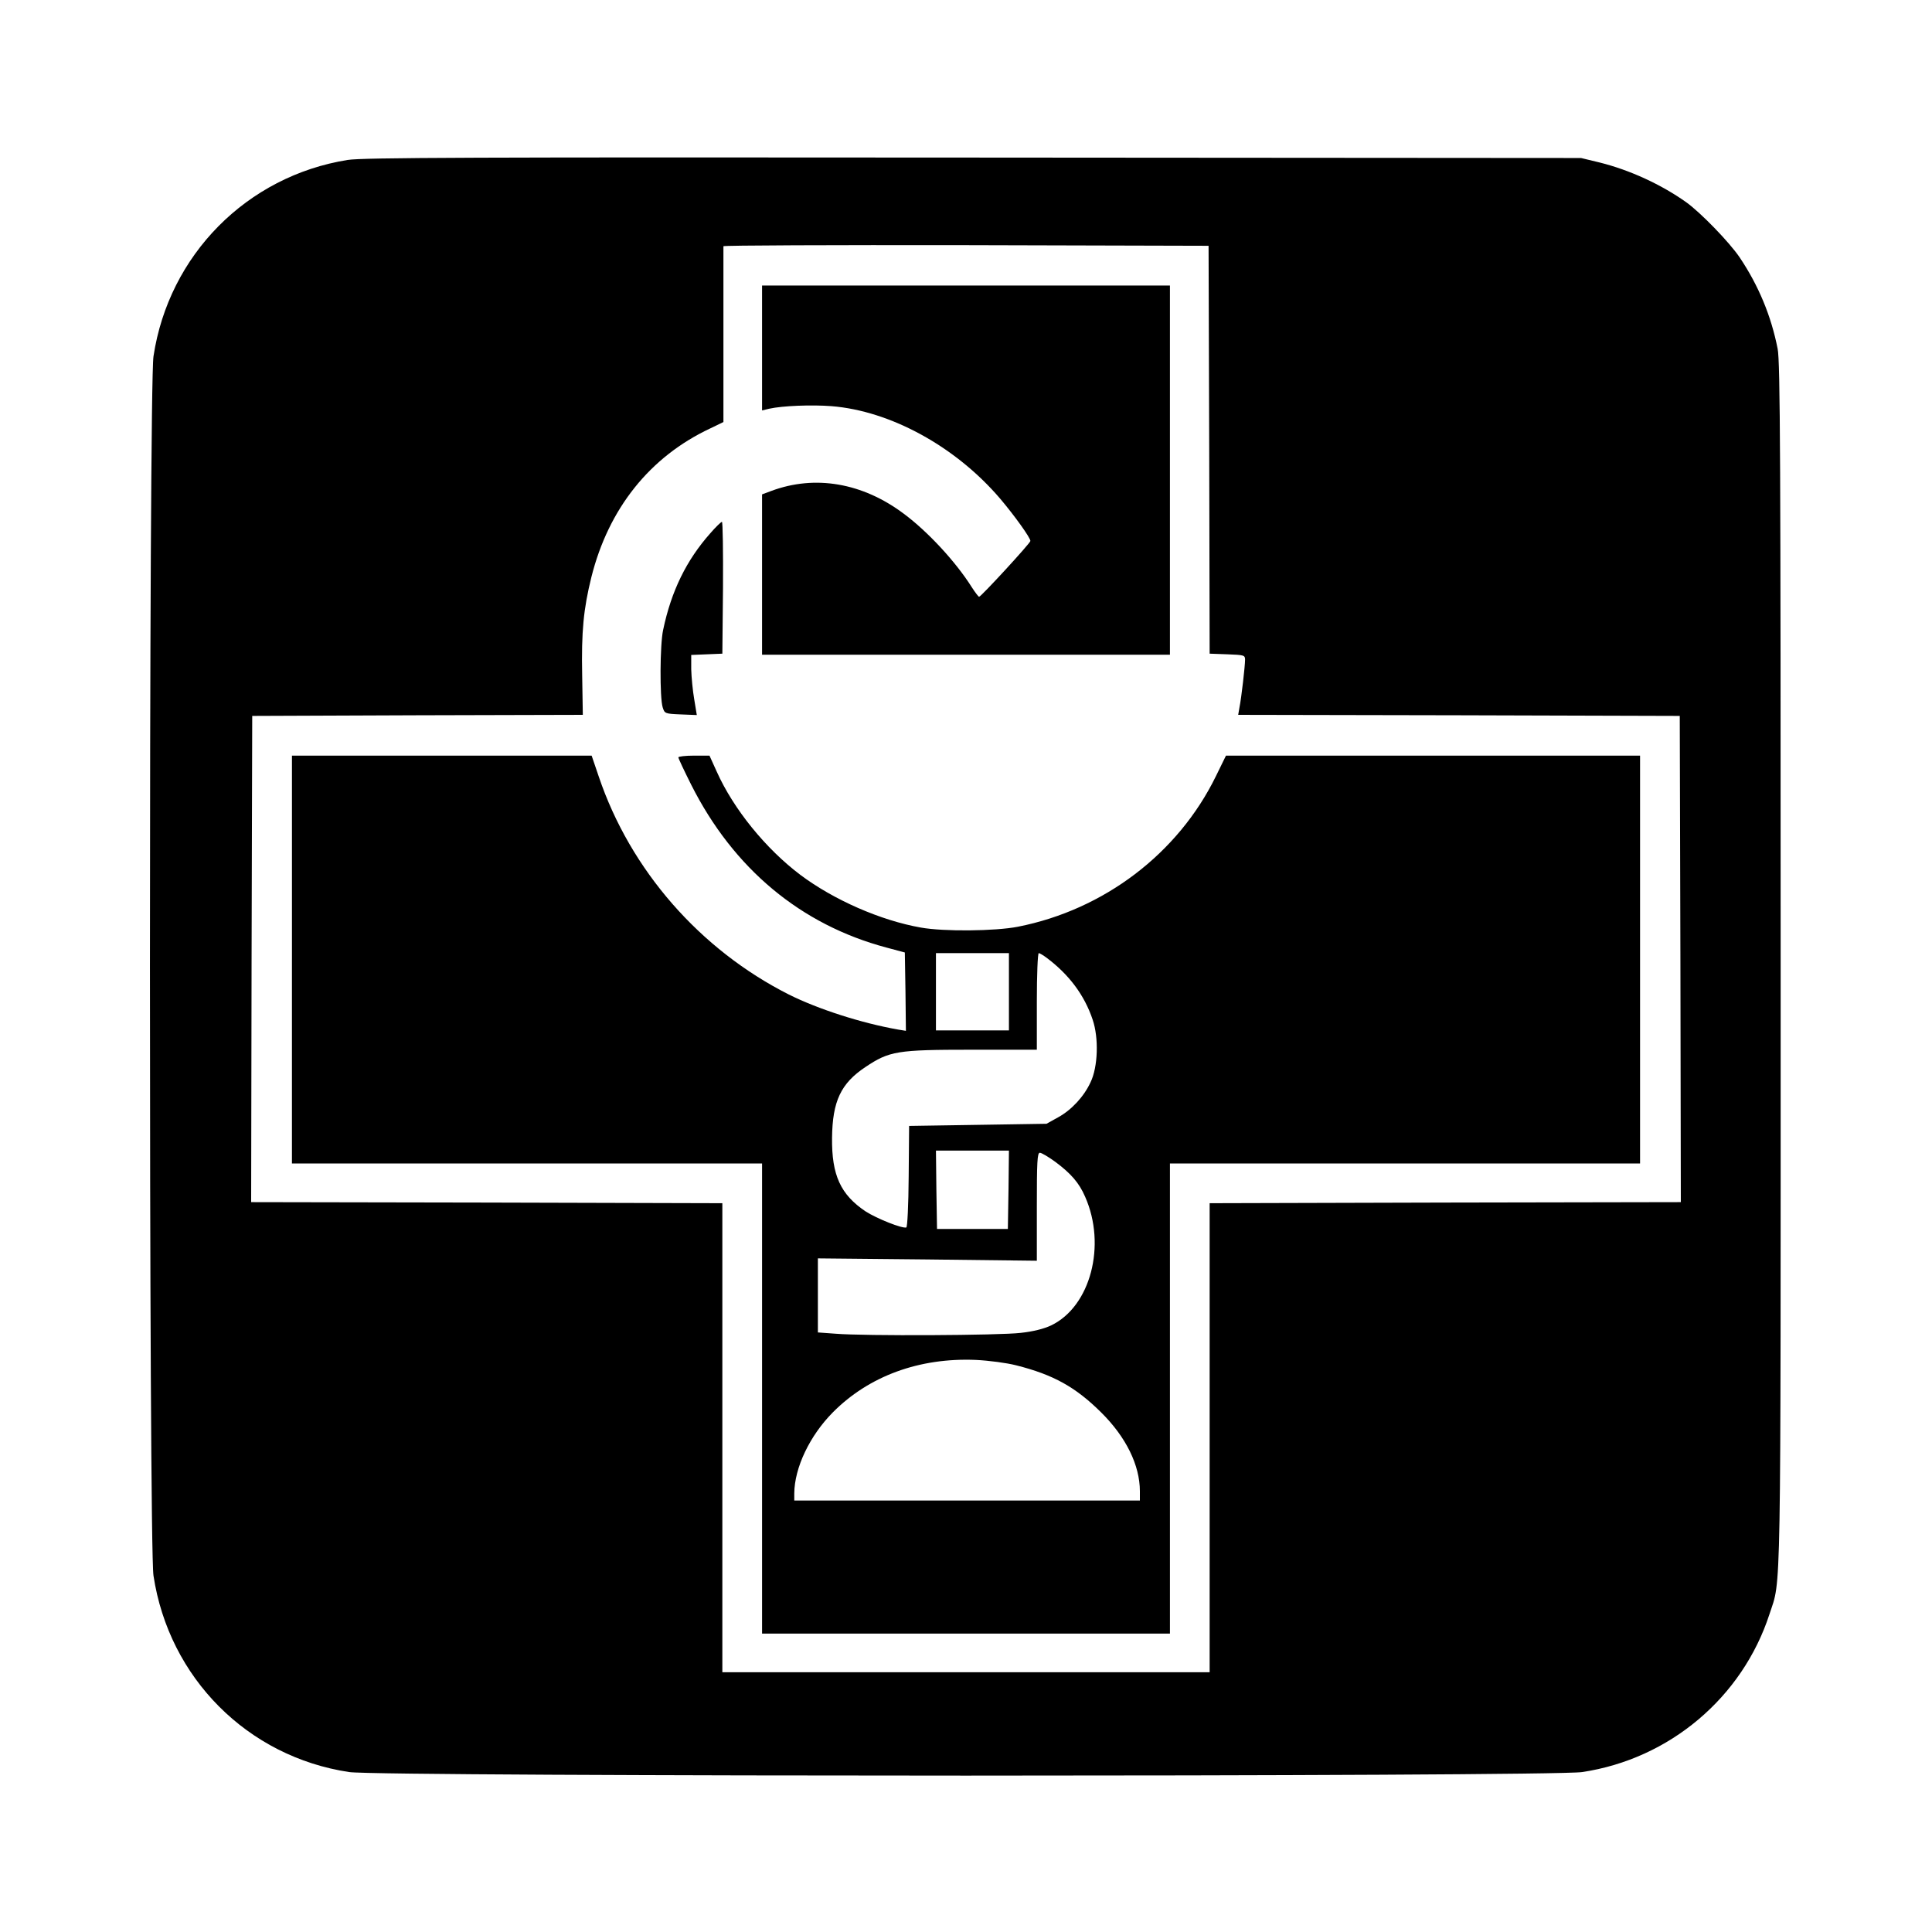
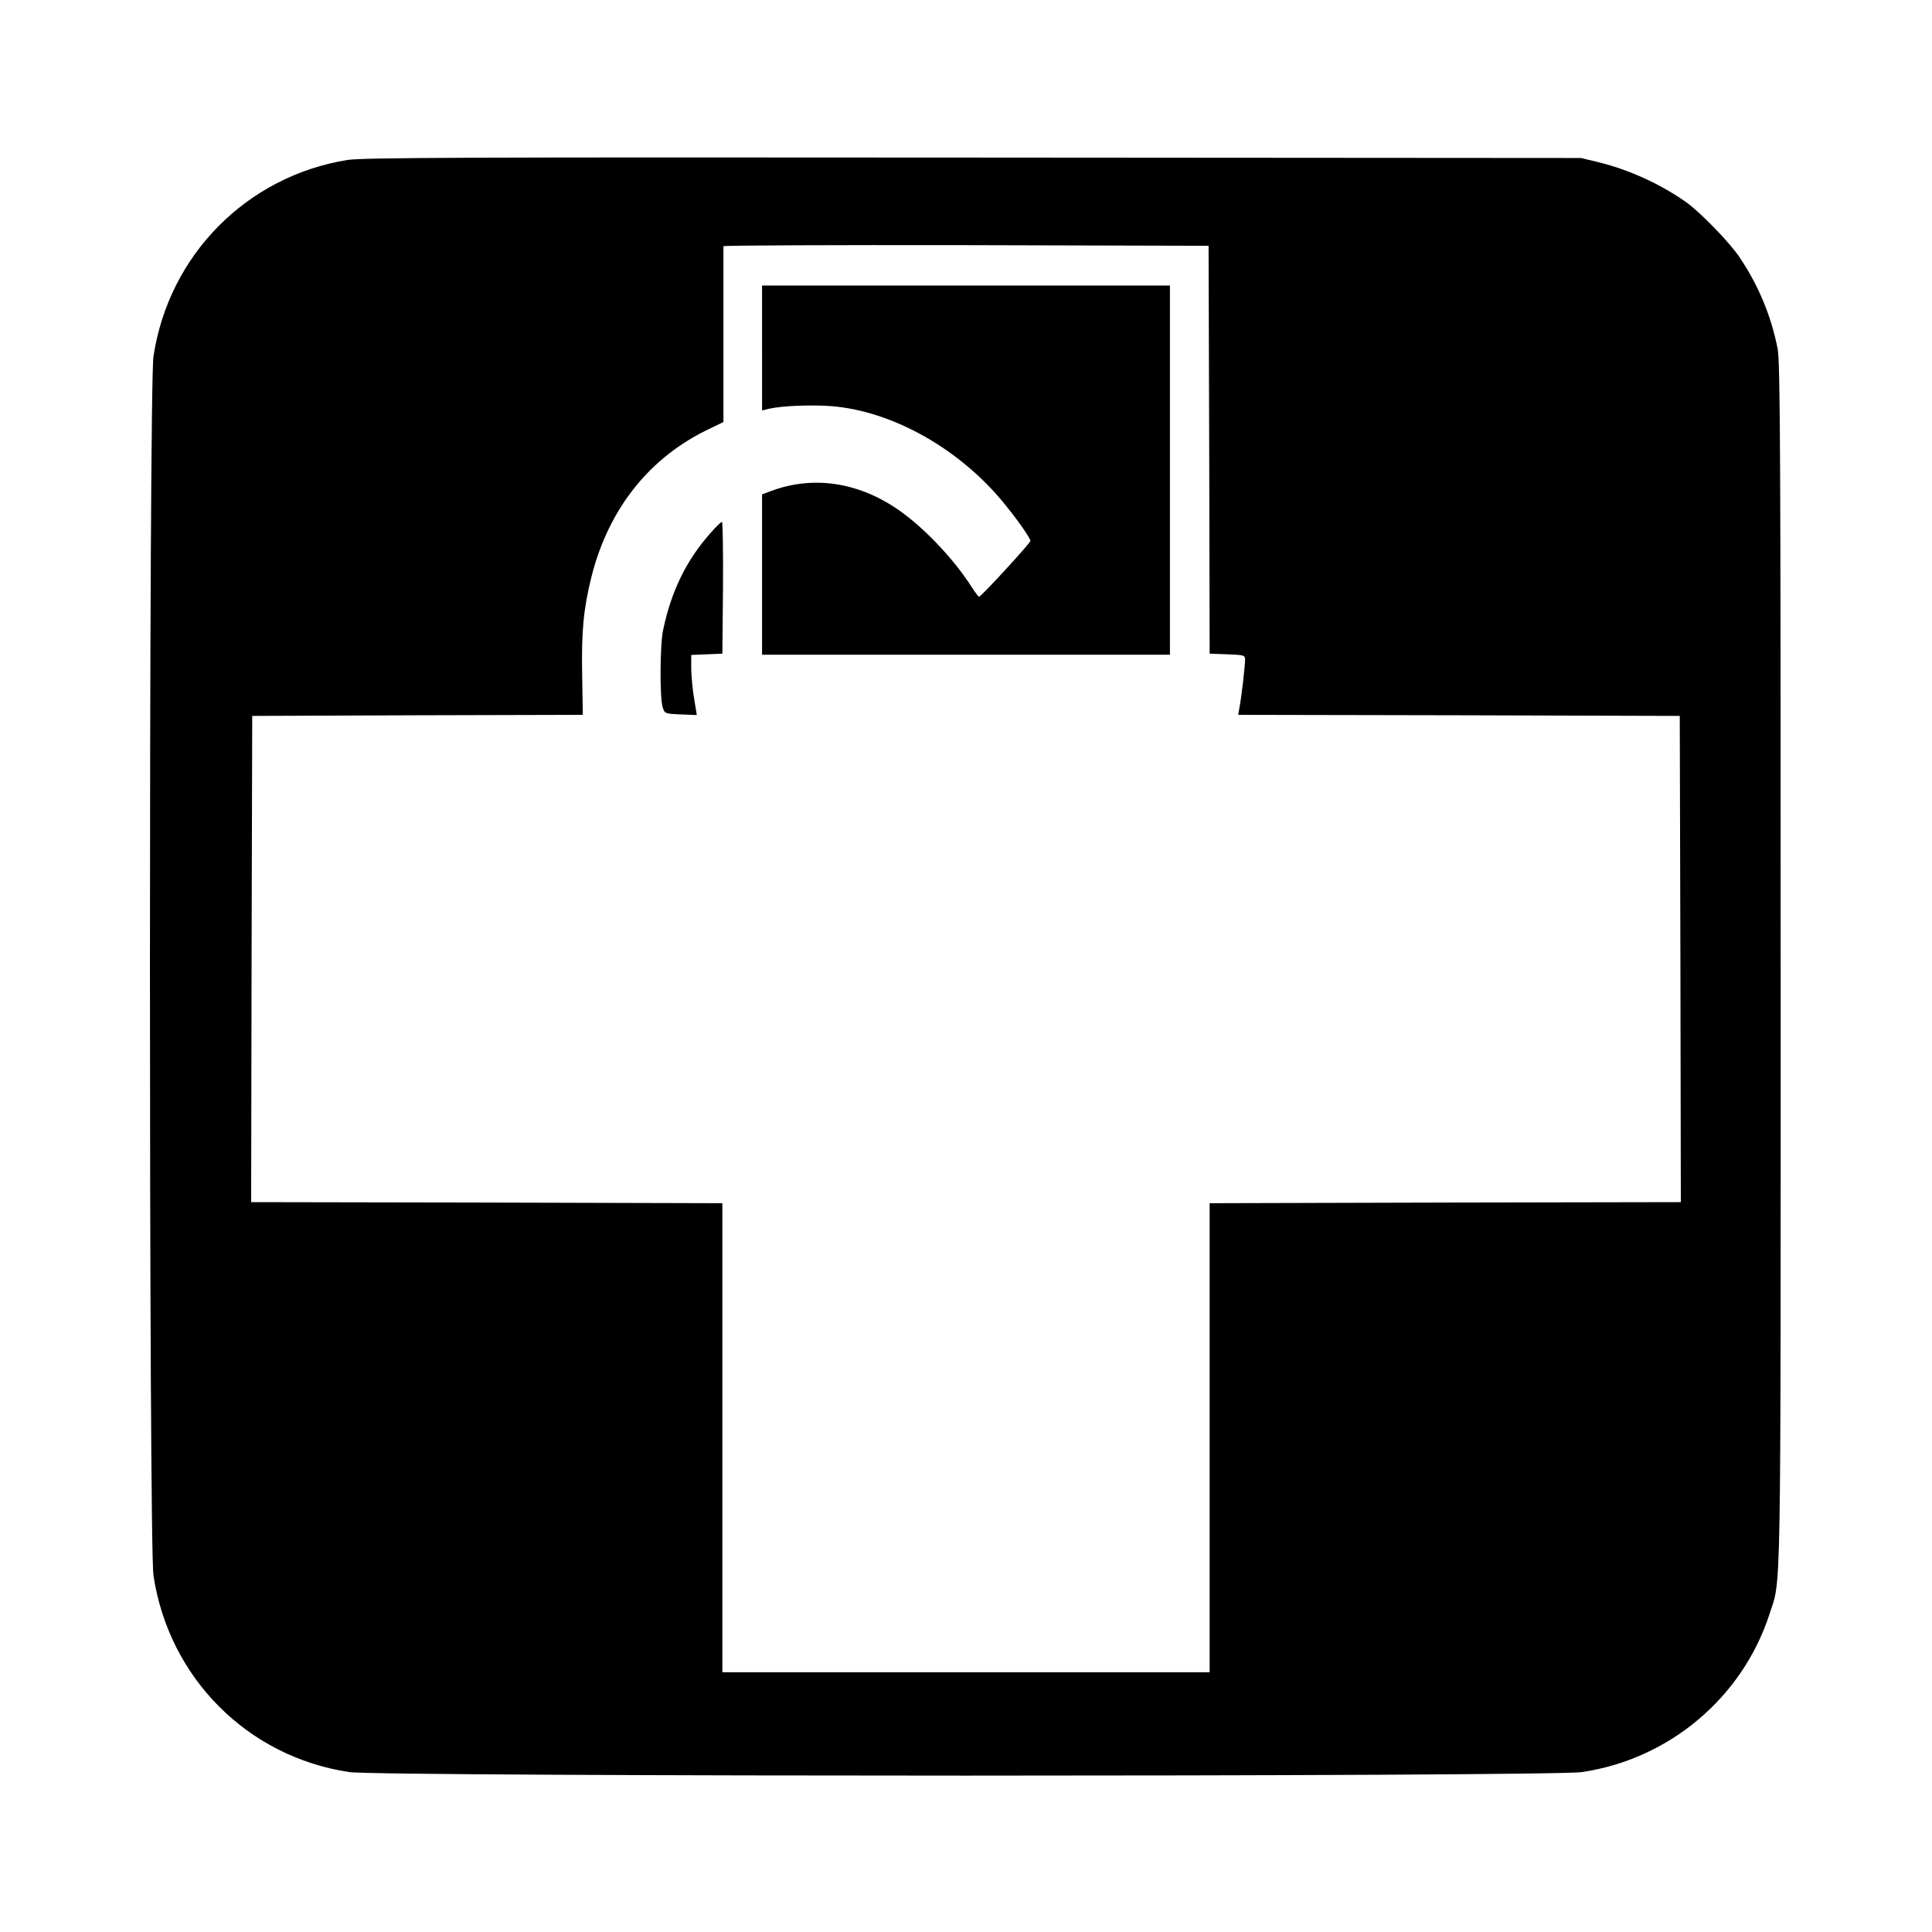
<svg xmlns="http://www.w3.org/2000/svg" version="1.0" width="900pt" height="900pt" viewBox="0 0 900 900" preserveAspectRatio="xMidYMid meet">
  <g transform="translate(0,900) scale(0.1,-0.1)" fill="#000000" stroke="none">
    <path d="M1620 8255 c-470 -75 -834 -443 -905 -915 -22 -143 -22 -5537 0 -5680 72 -476 438 -844 912 -915 146 -22 5599 -22 5743 0 408 61 747 348 873 736 55 169 52 -9 52 3019 0 2357 -2 2816 -14 2875 -30 153 -89 295 -177 426 -48 71 -182 209 -249 257 -117 83 -263 150 -403 185 l-87 21 -2830 2 c-2335 2 -2845 0 -2915 -11z m4013 -1350 l2 -950 83 -3 c77 -3 82 -4 82 -25 0 -29 -17 -178 -26 -222 l-6 -35 1028 -2 1029 -3 3 -1132 2 -1133 -1097 -2 -1098 -3 0 -1093 0 -1092 -1135 0 -1135 0 0 1092 0 1093 -1098 3 -1097 2 2 1133 3 1132 770 3 770 2 -3 185 c-4 202 6 308 43 457 80 319 272 560 553 692 l62 30 0 405 c0 223 0 409 0 414 0 4 509 6 1130 5 l1130 -3 3 -950z" />
    <path d="M3550 7379 l0 -291 33 8 c63 14 199 19 290 12 276 -22 580 -189 787 -432 66 -78 140 -181 140 -196 0 -10 -230 -260 -239 -260 -3 0 -19 21 -35 46 -74 117 -203 257 -316 341 -192 144 -413 182 -617 106 l-43 -16 0 -373 0 -374 950 0 950 0 0 860 0 860 -950 0 -950 0 0 -291z" />
    <path d="M3309 6516 c-111 -125 -182 -269 -220 -451 -15 -69 -16 -316 -2 -360 9 -29 11 -30 84 -33 l75 -3 -12 73 c-7 40 -13 103 -14 140 l0 67 73 3 72 3 3 308 c1 169 -1 307 -5 306 -5 -1 -29 -24 -54 -53z" />
-     <path d="M1360 4530 l0 -950 1095 0 1095 0 0 -1095 0 -1095 950 0 950 0 0 1095 0 1095 1095 0 1095 0 0 950 0 950 -964 0 -965 0 -47 -96 c-176 -360 -521 -622 -922 -701 -107 -21 -346 -23 -452 -4 -188 33 -406 129 -561 245 -162 122 -312 307 -390 481 l-34 75 -72 0 c-40 0 -73 -4 -73 -8 0 -5 27 -62 60 -128 197 -391 511 -652 909 -758 l86 -23 3 -183 2 -182 -37 6 c-170 30 -372 95 -508 163 -414 209 -739 580 -886 1016 l-33 97 -698 0 -698 0 0 -950z m3340 -150 l0 -180 -170 0 -170 0 0 180 0 180 170 0 170 0 0 -180z m176 158 c104 -78 176 -174 214 -288 29 -85 25 -220 -10 -292 -31 -67 -89 -129 -151 -163 l-54 -30 -320 -5 -320 -5 -2 -235 c-1 -136 -6 -236 -11 -238 -19 -6 -137 41 -190 75 -116 78 -158 168 -156 343 2 170 41 253 155 329 112 75 148 81 495 81 l304 0 0 225 c0 124 4 225 9 225 4 0 21 -10 37 -22z m-178 -1080 l-3 -183 -165 0 -165 0 -3 183 -2 182 170 0 170 0 -2 -182z m219 129 c72 -54 110 -97 138 -162 100 -226 25 -511 -158 -599 -33 -16 -85 -29 -142 -35 -98 -12 -729 -15 -862 -4 l-83 6 0 173 0 172 510 -5 510 -6 0 251 c0 209 2 252 14 252 8 0 40 -19 73 -43z m-184 -947 c175 -44 278 -102 397 -220 116 -115 180 -246 180 -367 l0 -43 -805 0 -805 0 0 33 c1 120 72 269 180 378 168 169 402 255 666 244 61 -3 144 -14 187 -25z" />
  </g>
</svg>